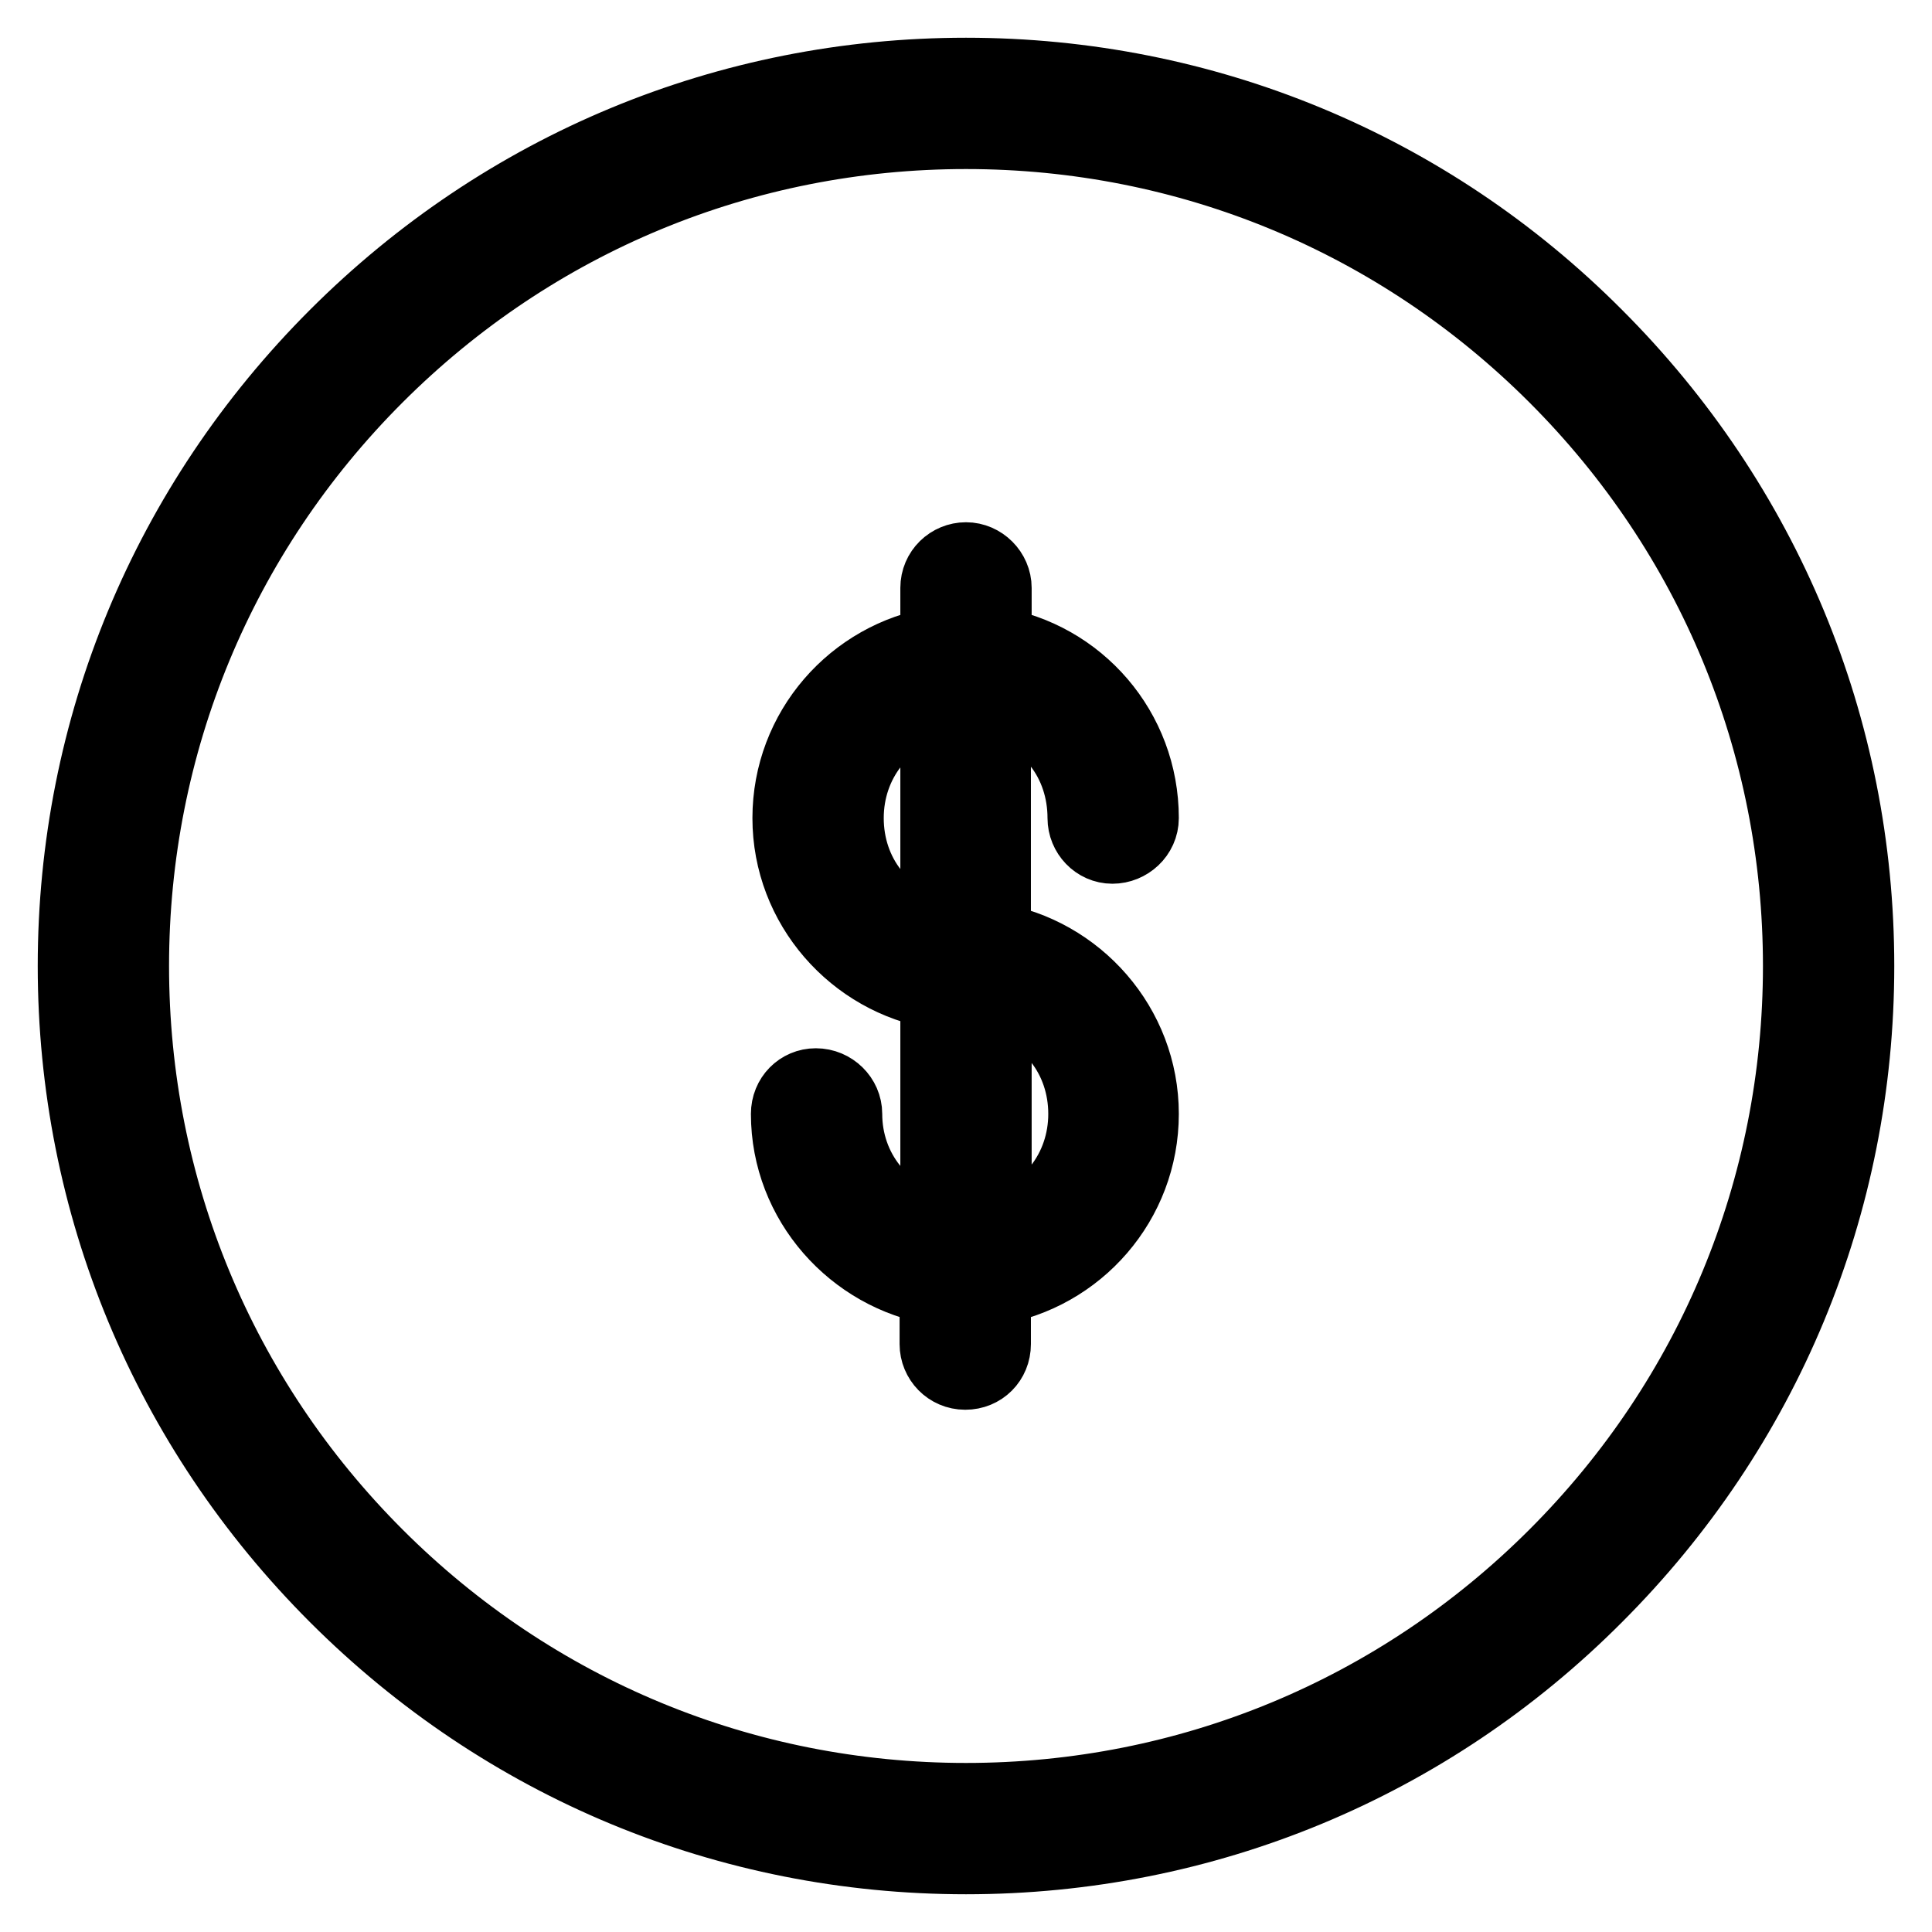
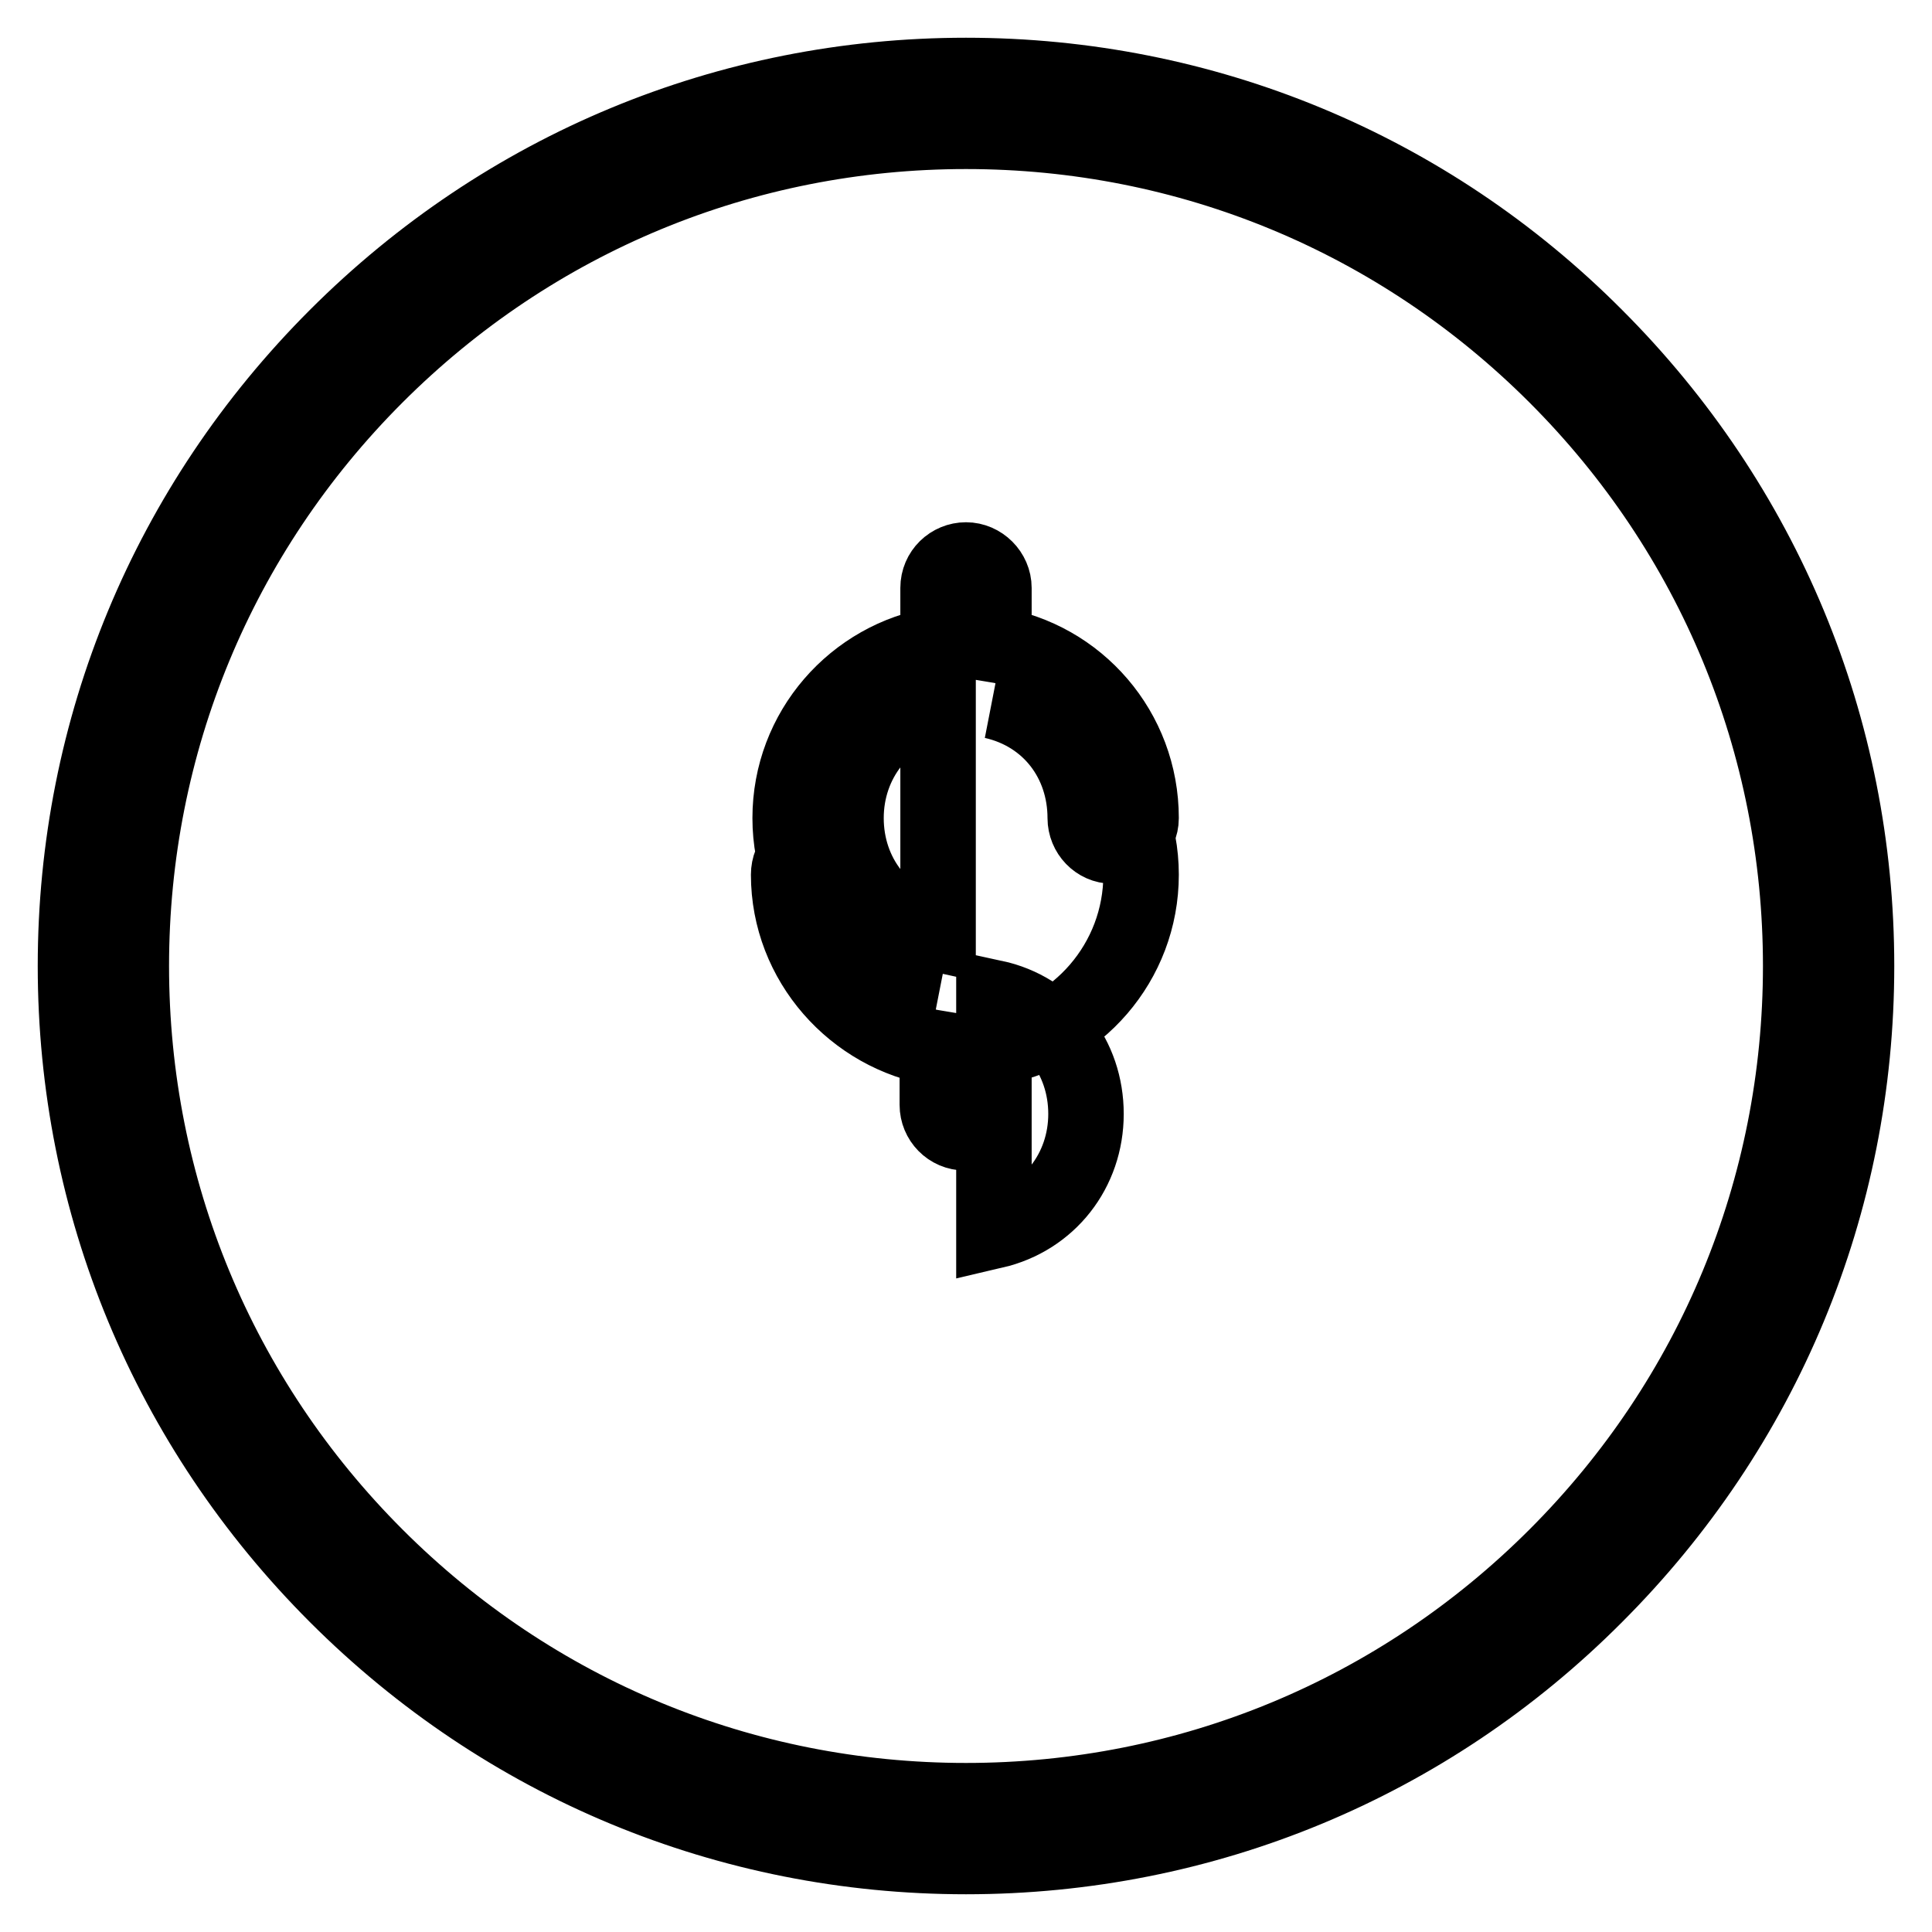
<svg xmlns="http://www.w3.org/2000/svg" version="1.1" x="0px" y="0px" viewBox="0 0 256 256" enable-background="new 0 0 256 256" xml:space="preserve">
  <g>
-     <path stroke-width="10" fill-opacity="0" stroke="#000000" d="M128,10c-31.5,0-61.1,12.3-83.4,34.6C22.3,66.9,10,96.5,10,128c0,31.5,12.3,61.1,34.6,83.4 C66.9,233.7,96.5,246,128,246c31.5,0,61.2-12.3,83.4-34.6c22.3-22.3,34.6-51.9,34.6-83.4c0-31.5-12.3-61.1-34.6-83.4 C189.2,22.3,159.5,10,128,10z M206.2,206.2c-20.9,20.9-48.7,32.4-78.2,32.4c-29.5,0-57.3-11.5-78.2-32.4 c-20.9-20.9-32.4-48.7-32.4-78.2c0-29.5,11.5-57.3,32.4-78.2C70.7,28.9,98.5,17.4,128,17.4c29.5,0,57.3,11.5,78.2,32.4 c20.9,20.9,32.4,48.7,32.4,78.2C238.6,157.5,227.1,185.3,206.2,206.2z M143.8,108.4c0,2,1.6,3.7,3.6,3.7s3.8-1.6,3.8-3.7 c0-11.6-8.4-21.2-19.5-23v-7.5c0-2-1.7-3.7-3.7-3.7c-2,0-3.7,1.6-3.7,3.7v7.5c-11.1,1.8-19.6,11.4-19.6,23c0,11.6,8.6,21.2,19.6,23 v31.7c-7.4-1.7-12.4-8-12.4-15.5c0-2-1.7-3.7-3.8-3.7c-2,0-3.6,1.6-3.6,3.7c0,11.6,8.7,21.2,19.7,23v7.5c0,2,1.6,3.7,3.7,3.7 s3.7-1.6,3.7-3.7v-7.5c11.1-1.8,19.6-11.4,19.6-23c0-11.6-8.6-21.2-19.6-23V92.9C139.1,94.6,143.8,100.9,143.8,108.4z M112.1,108.4 c0-7.5,4.9-13.8,12.2-15.5v30.9C116.9,122.2,112.1,115.9,112.1,108.4z M143.9,147.6c0,7.5-4.9,13.8-12.2,15.5v-30.9 C139.1,133.8,143.9,140.1,143.9,147.6z" />
+     <path stroke-width="10" fill-opacity="0" stroke="#000000" d="M128,10c-31.5,0-61.1,12.3-83.4,34.6C22.3,66.9,10,96.5,10,128c0,31.5,12.3,61.1,34.6,83.4 C66.9,233.7,96.5,246,128,246c31.5,0,61.2-12.3,83.4-34.6c22.3-22.3,34.6-51.9,34.6-83.4c0-31.5-12.3-61.1-34.6-83.4 C189.2,22.3,159.5,10,128,10z M206.2,206.2c-20.9,20.9-48.7,32.4-78.2,32.4c-29.5,0-57.3-11.5-78.2-32.4 c-20.9-20.9-32.4-48.7-32.4-78.2c0-29.5,11.5-57.3,32.4-78.2C70.7,28.9,98.5,17.4,128,17.4c29.5,0,57.3,11.5,78.2,32.4 c20.9,20.9,32.4,48.7,32.4,78.2C238.6,157.5,227.1,185.3,206.2,206.2z M143.8,108.4c0,2,1.6,3.7,3.6,3.7s3.8-1.6,3.8-3.7 c0-11.6-8.4-21.2-19.5-23v-7.5c0-2-1.7-3.7-3.7-3.7c-2,0-3.7,1.6-3.7,3.7v7.5c-11.1,1.8-19.6,11.4-19.6,23c0,11.6,8.6,21.2,19.6,23 c-7.4-1.7-12.4-8-12.4-15.5c0-2-1.7-3.7-3.8-3.7c-2,0-3.6,1.6-3.6,3.7c0,11.6,8.7,21.2,19.7,23v7.5c0,2,1.6,3.7,3.7,3.7 s3.7-1.6,3.7-3.7v-7.5c11.1-1.8,19.6-11.4,19.6-23c0-11.6-8.6-21.2-19.6-23V92.9C139.1,94.6,143.8,100.9,143.8,108.4z M112.1,108.4 c0-7.5,4.9-13.8,12.2-15.5v30.9C116.9,122.2,112.1,115.9,112.1,108.4z M143.9,147.6c0,7.5-4.9,13.8-12.2,15.5v-30.9 C139.1,133.8,143.9,140.1,143.9,147.6z" />
  </g>
</svg>